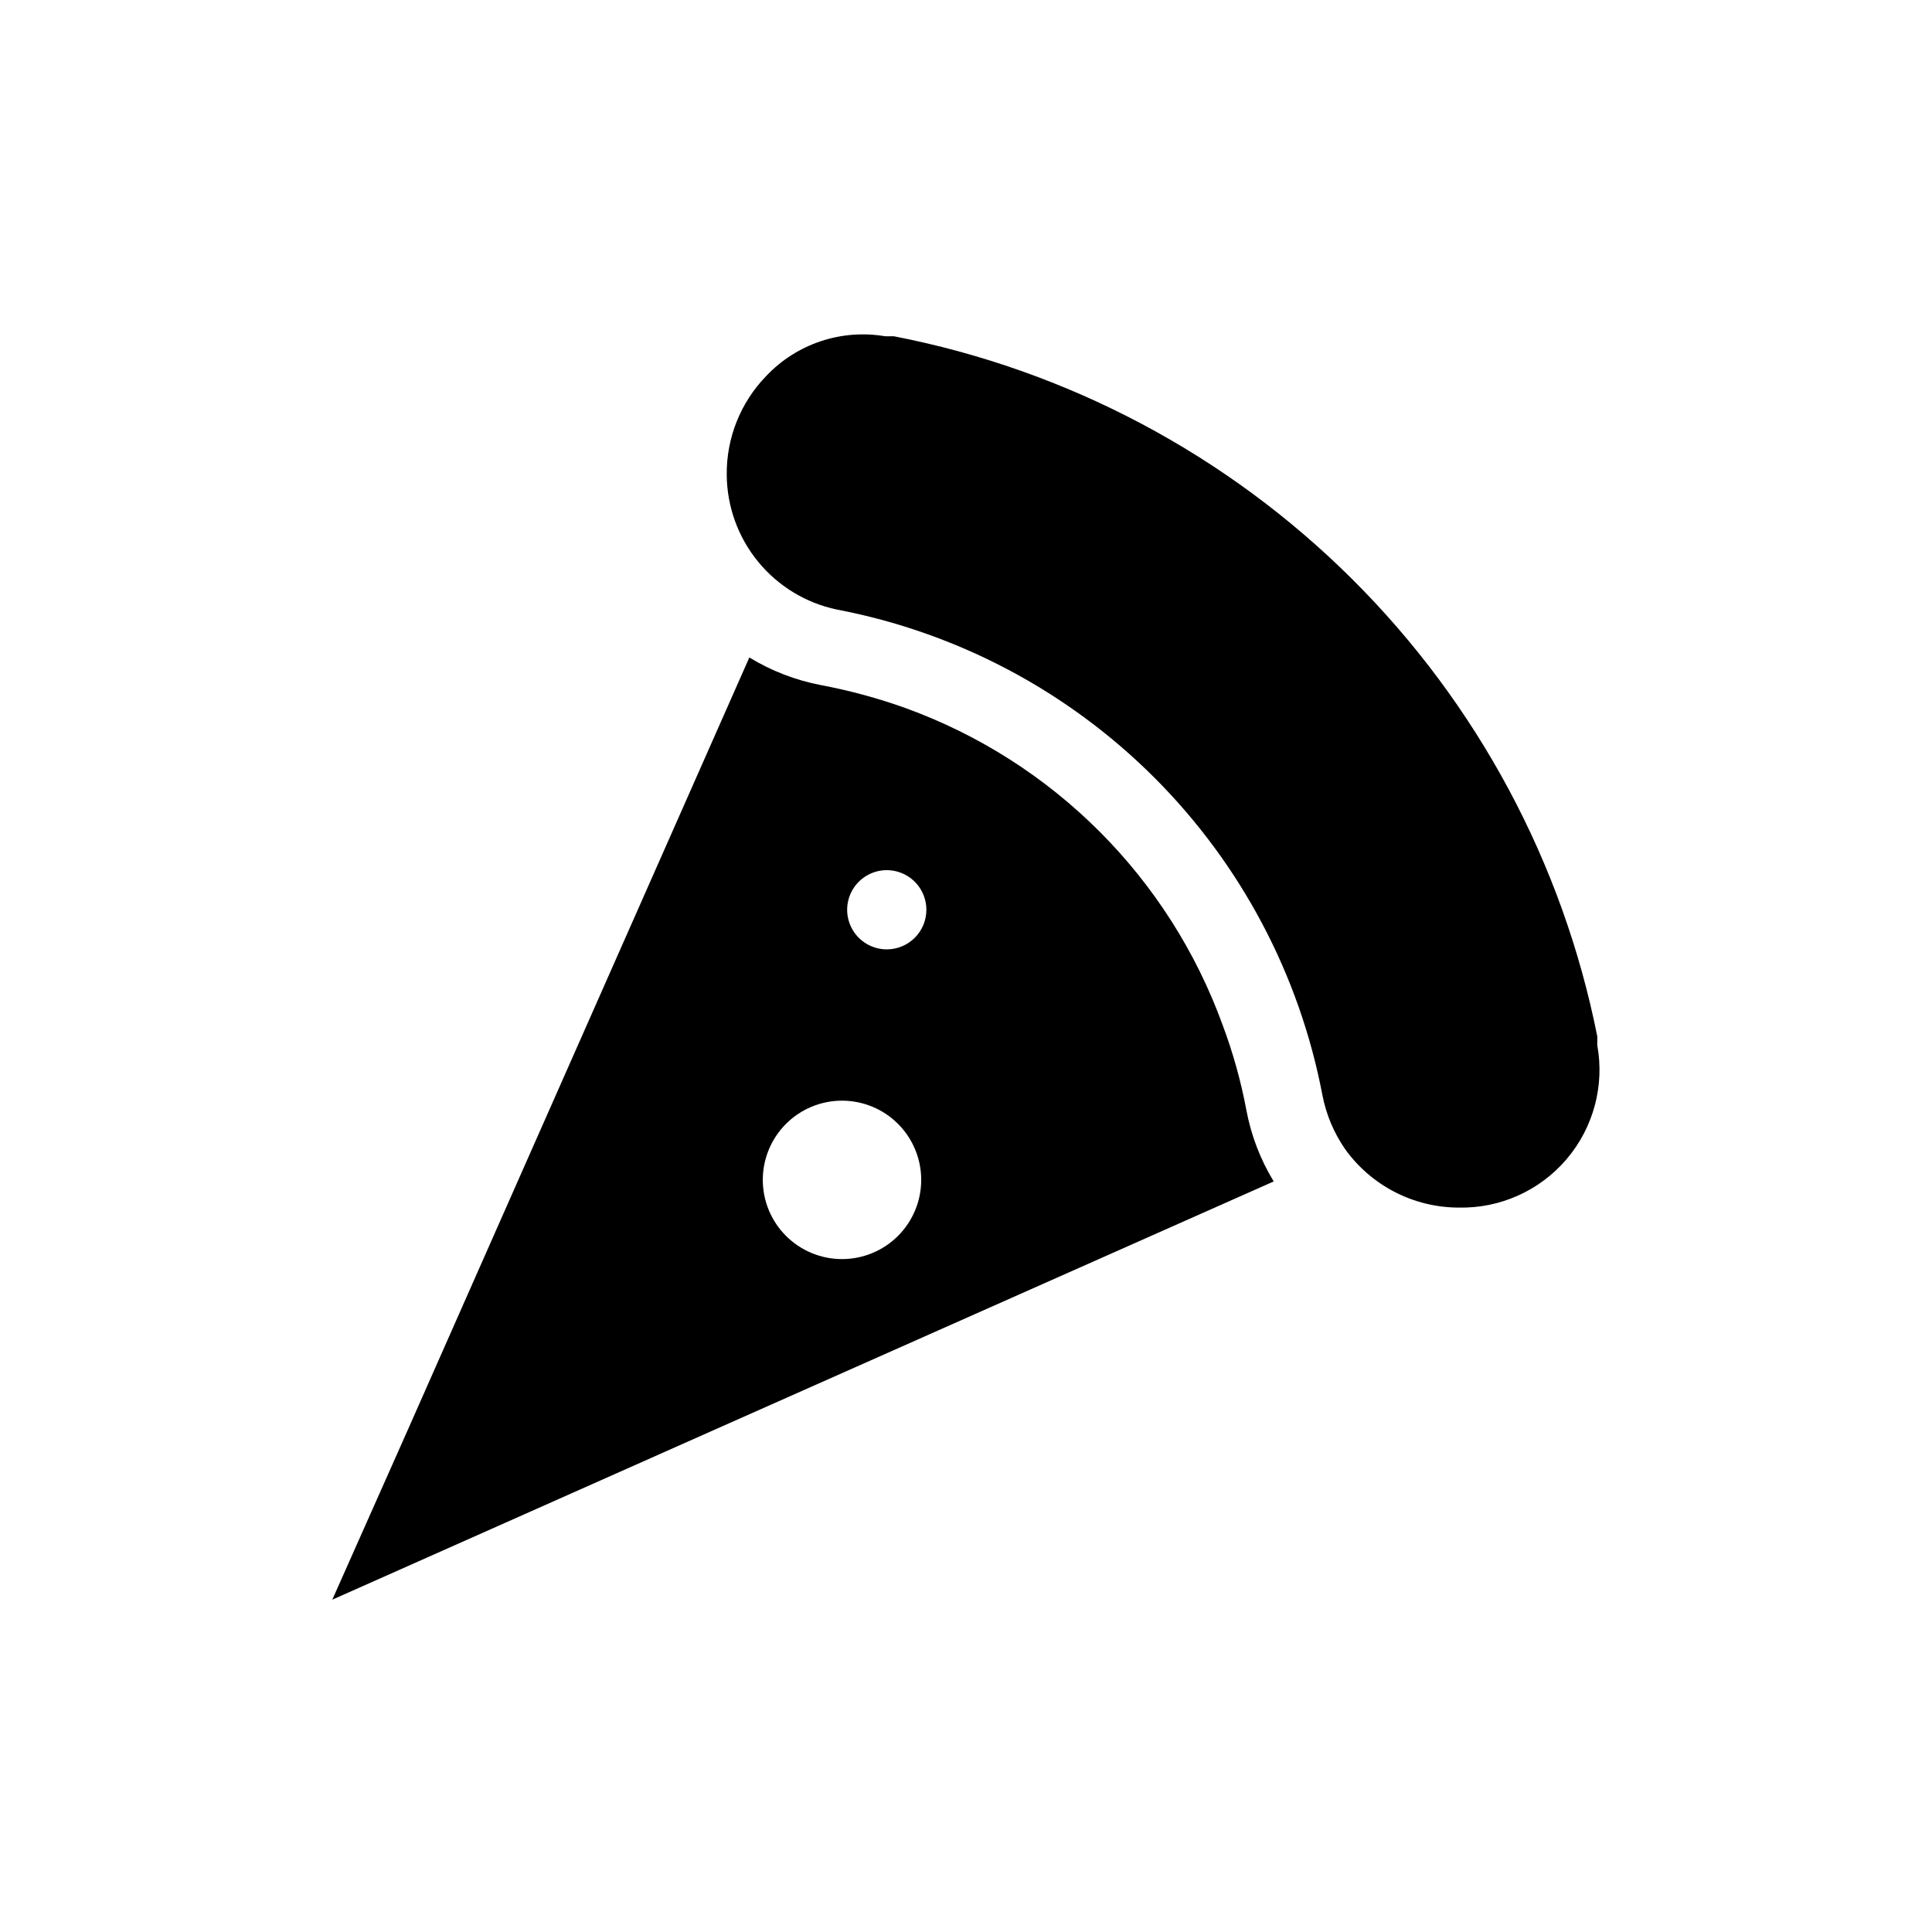
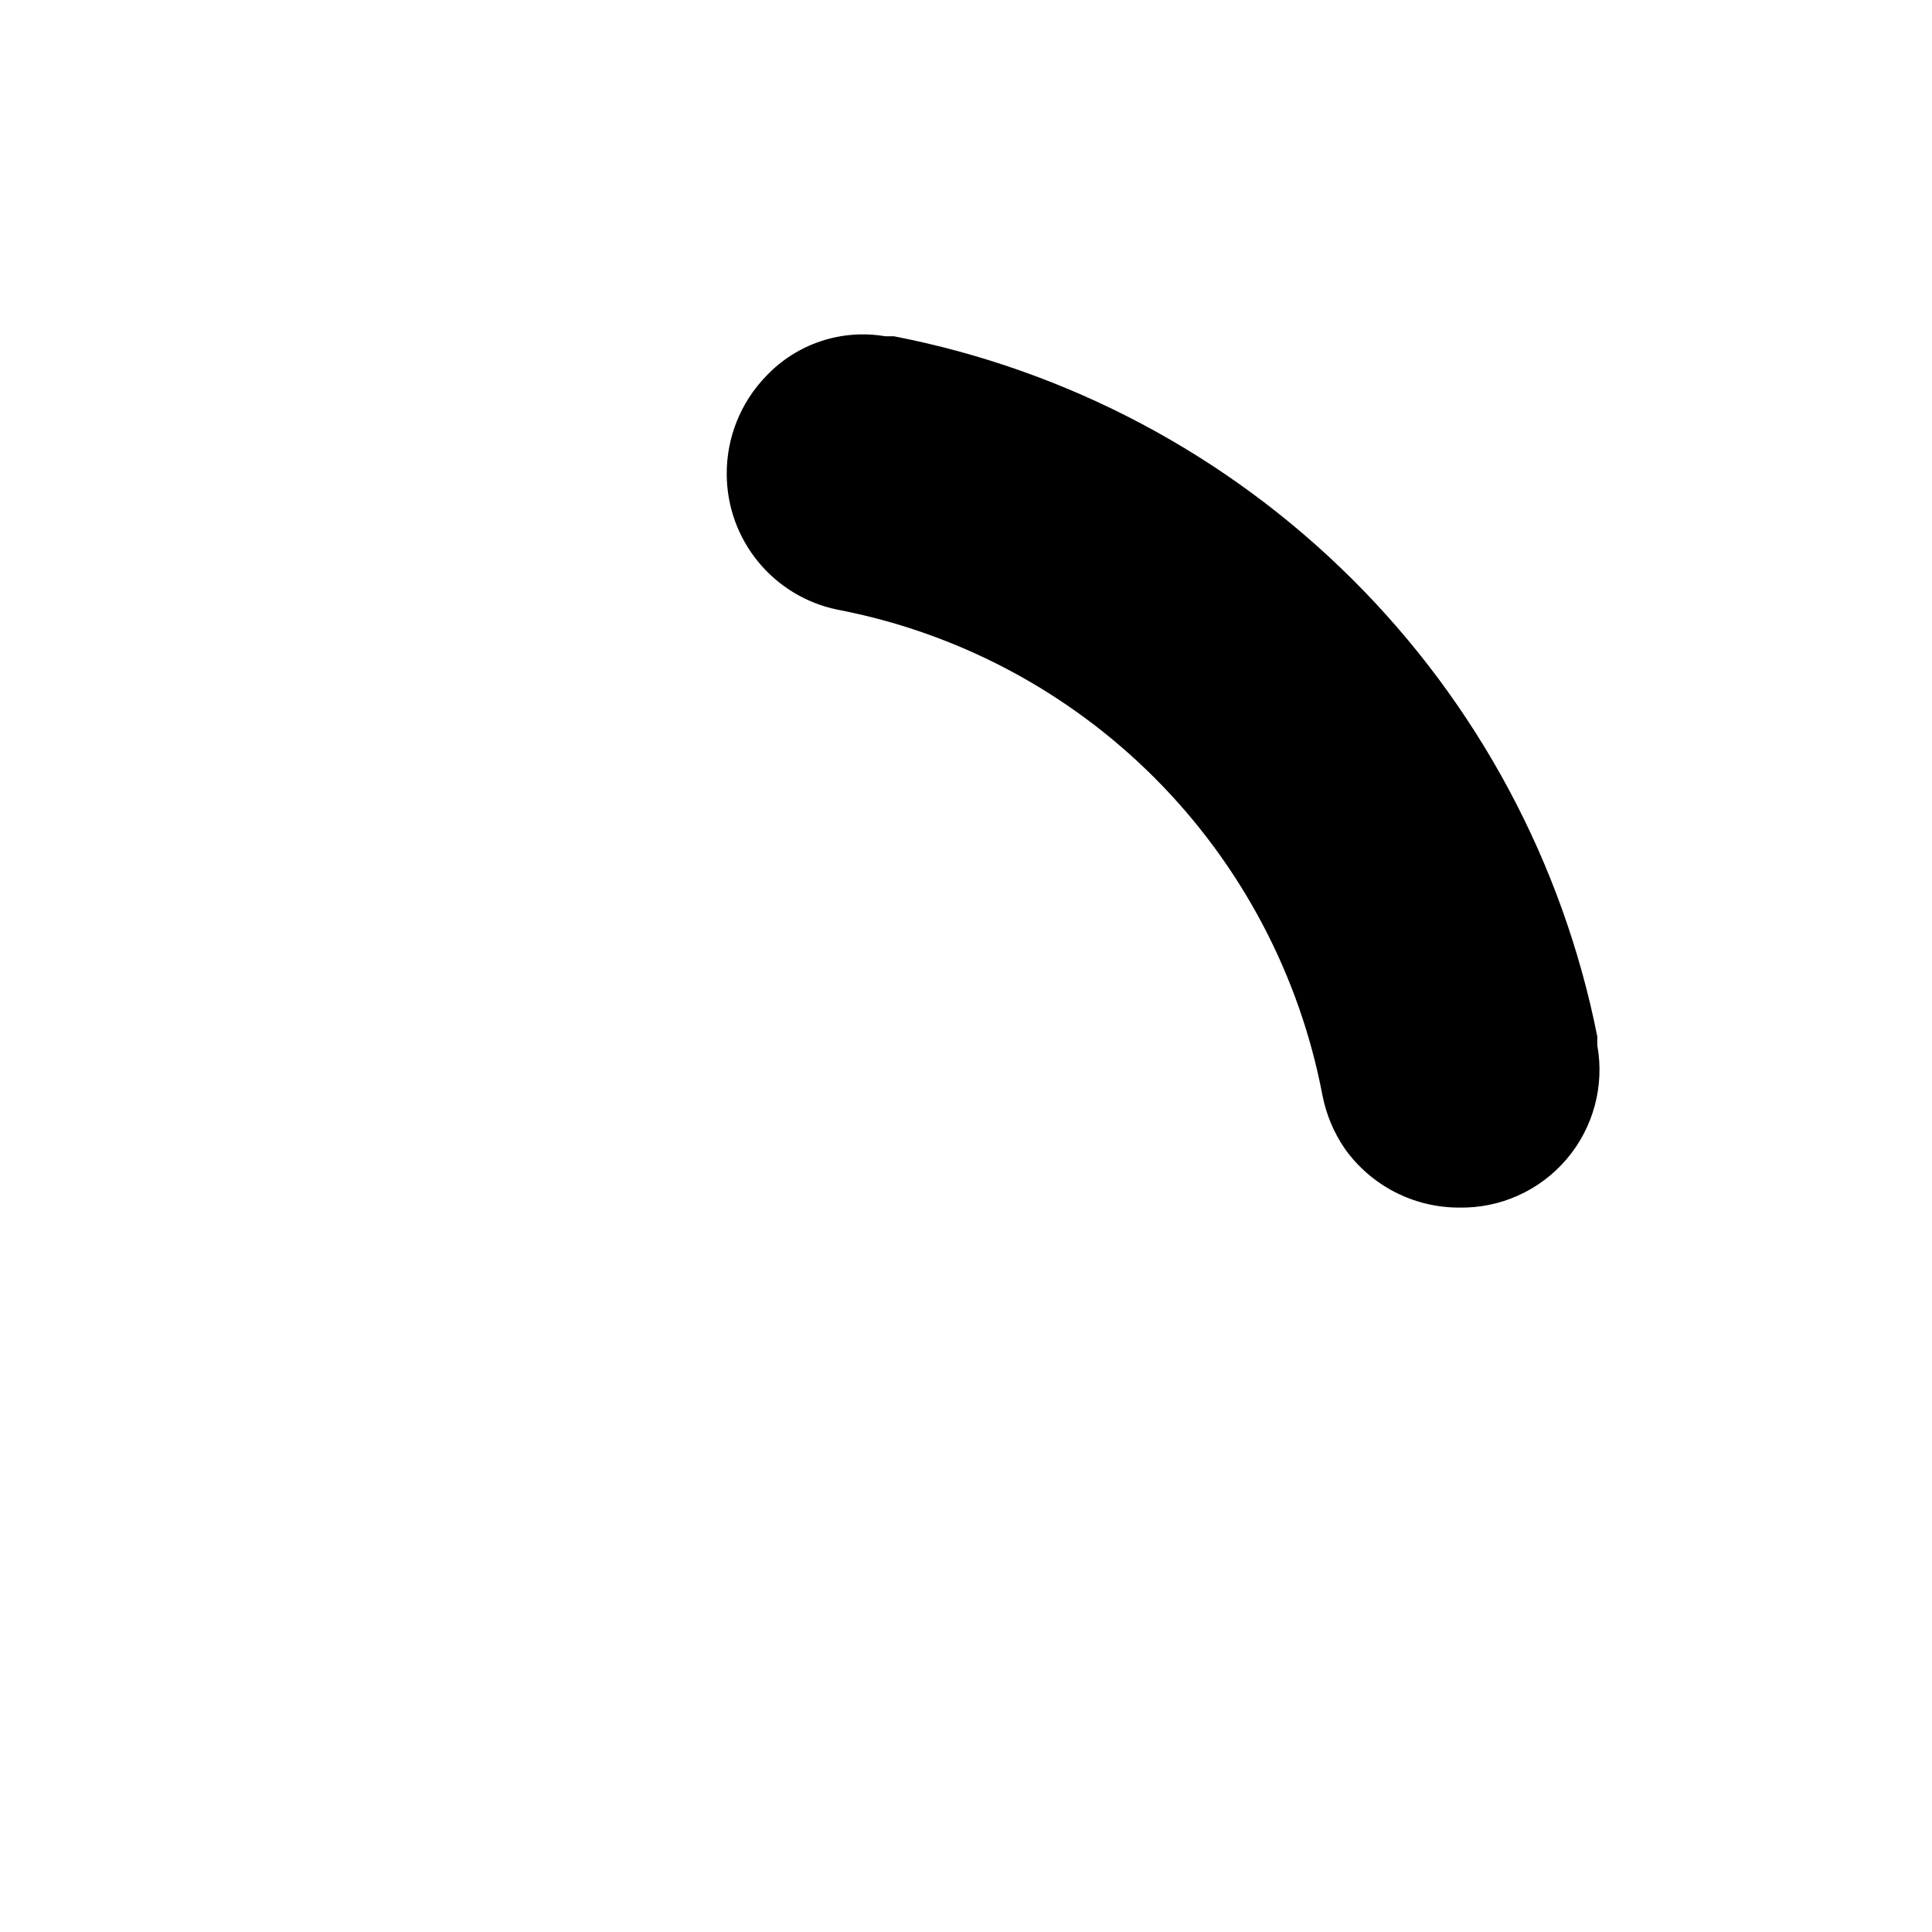
<svg xmlns="http://www.w3.org/2000/svg" fill="#000000" width="800px" height="800px" version="1.1" viewBox="144 144 512 512">
  <g>
-     <path d="m468.01 415.64c-14.172-39.043-44.922-69.797-83.969-83.969-7.277-2.613-14.754-4.648-22.355-6.086-6.758-1.277-13.23-3.766-19.102-7.348l-90.688 205.09-19.836 44.605 100.34-44.609 149.15-66.23-0.004 0.004c-3.539-5.809-5.992-12.207-7.242-18.895-1.441-7.688-3.547-15.238-6.297-22.566zm-100.87 62.031c-5.566 0-10.906-2.211-14.844-6.148-3.934-3.938-6.148-9.273-6.148-14.844 0-5.566 2.215-10.906 6.148-14.844 3.938-3.934 9.277-6.148 14.844-6.148 5.57 0 10.91 2.215 14.844 6.148 3.938 3.938 6.148 9.277 6.148 14.844 0 5.57-2.211 10.906-6.148 14.844-3.934 3.938-9.273 6.148-14.844 6.148zm11.863-82.078c-4.246 0-8.074-2.559-9.699-6.481s-0.727-8.434 2.277-11.438c3-3 7.516-3.898 11.438-2.273 3.922 1.625 6.481 5.449 6.481 9.695 0 2.785-1.105 5.453-3.074 7.422s-4.641 3.074-7.422 3.074z" />
    <path d="m567.3 420.99v-2.309-0.004c-9.129-45.945-31.734-88.133-64.934-121.18-33.199-33.051-75.488-55.465-121.48-64.383h-2.309c-11.59-1.969-23.398 1.965-31.488 10.496-6.828 7.016-10.602 16.449-10.496 26.238 0.062 8.387 2.988 16.496 8.297 22.988 5.309 6.492 12.676 10.973 20.883 12.699 31.879 6.074 61.191 21.594 84.141 44.539 22.945 22.949 38.465 52.262 44.539 84.141 0.988 5.121 3.027 9.98 5.984 14.273 6.957 9.727 18.168 15.508 30.125 15.535 10.965 0.238 21.453-4.461 28.574-12.801 7.121-8.344 10.117-19.441 8.16-30.23z" />
  </g>
</svg>